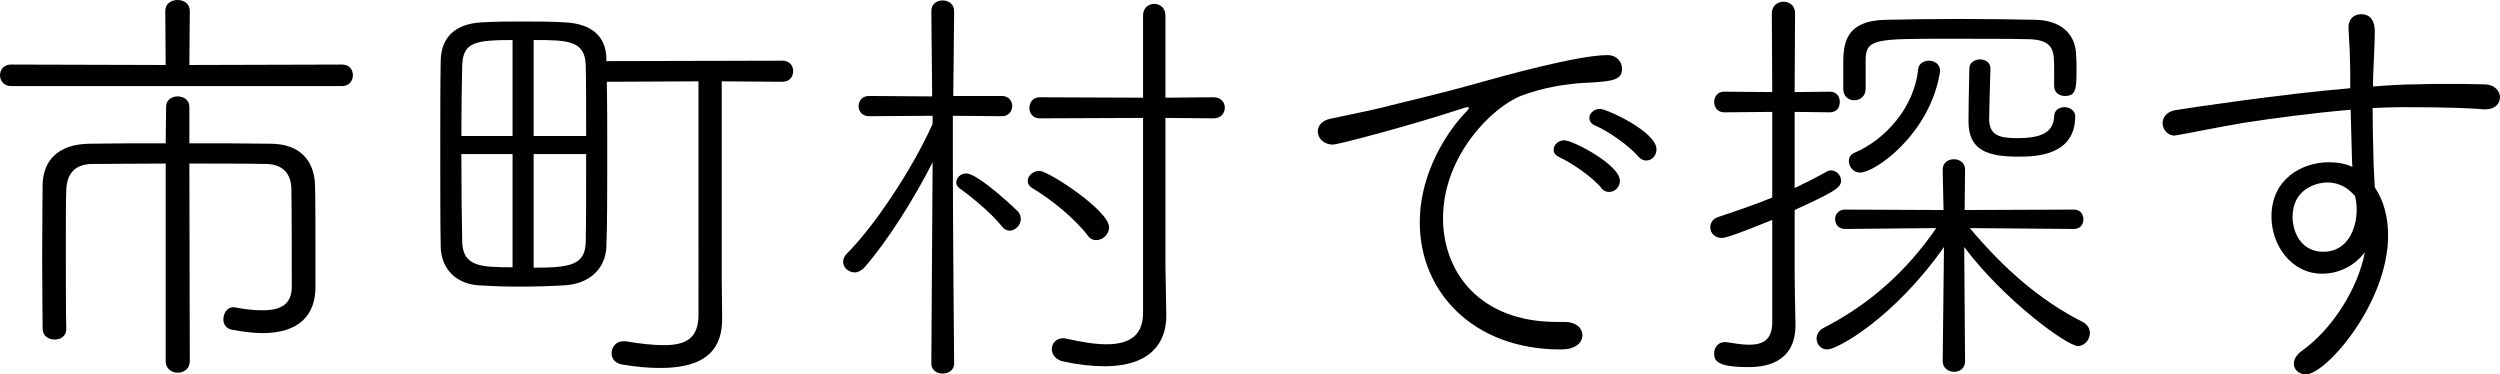
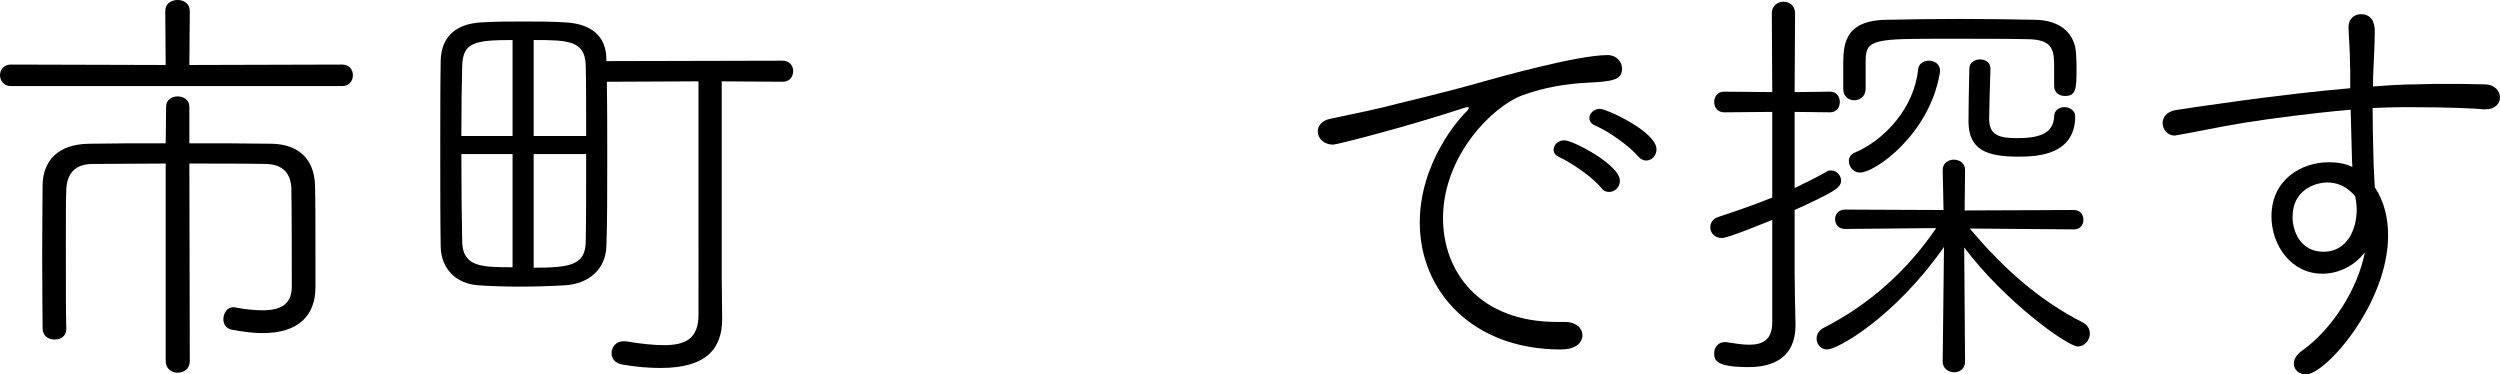
<svg xmlns="http://www.w3.org/2000/svg" id="_レイヤー_2" viewBox="0 0 116.18 17.4">
  <g id="_レイヤー_1-2">
    <path d="m.5,4c-.32,0-.5-.26-.5-.5,0-.26.18-.5.5-.5l7.2.02-.02-2.5c0-.36.28-.52.58-.52.28,0,.56.16.56.52l-.02,2.5,7.1-.02c.34,0,.5.24.5.5,0,.24-.16.5-.5.5H.5Zm14.16,9.34c0,1.3-.76,2.14-2.46,2.14-.42,0-.9-.06-1.44-.16-.26-.06-.38-.26-.38-.48,0-.28.18-.56.44-.56h.08c.5.1.92.14,1.3.14.88,0,1.36-.3,1.36-1.1v-.04c0-.14,0-3.88-.02-4.52-.02-.66-.36-1.12-1.16-1.14-.98-.02-2.26-.02-3.58-.02l.02,9.18c0,.36-.28.54-.56.54s-.56-.18-.56-.54V7.6c-1.26,0-2.46.02-3.4.02-.8,0-1.2.44-1.22,1.22-.02.38-.02,1.4-.02,2.5,0,1.54,0,3.28.02,3.94v.02c0,.32-.26.48-.54.48s-.56-.16-.56-.52c0-.56-.02-1.92-.02-3.3s.02-2.78.02-3.36c.02-1.12.7-1.9,2.16-1.92,1.04-.02,2.28-.02,3.56-.02l.02-1.7c0-.32.26-.48.54-.48.26,0,.54.16.54.48v1.7c1.3,0,2.62,0,3.82.02,1.26.02,1.98.72,2.02,1.92.02.56.02,2.28.02,3.38v1.36Z" />
    <path d="m32.46,3.78l-4.26.02c.02,1.04.02,2.32.02,3.6,0,1.54,0,3.06-.04,4.06-.04,1.04-.8,1.74-1.96,1.8-.68.04-1.38.06-2.1.06-.62,0-1.24-.02-1.86-.06-1.06-.06-1.76-.76-1.78-1.8-.02-1.12-.02-2.74-.02-4.36s0-3.2.02-4.28c.02-.98.56-1.7,1.88-1.78.64-.04,1.3-.04,1.96-.04s1.34,0,1.94.04c1.22.06,1.9.64,1.92,1.68v.12l8.18-.02c.34,0,.5.24.5.48,0,.26-.16.5-.5.5l-2.82-.02v9.16l.02,1.84v.04c0,1.32-.66,2.28-2.86,2.28-.5,0-1.1-.04-1.78-.16-.36-.06-.5-.3-.5-.52,0-.28.2-.56.54-.56h.12c.7.12,1.3.18,1.78.18,1.02,0,1.6-.32,1.6-1.42V3.78Zm-8.64-1.92c-1.78,0-2.3.12-2.34,1.18-.02.78-.04,2-.04,3.28h2.38V1.86Zm0,5.3h-2.38c0,1.54.02,3.1.04,4.1.04,1.14.9,1.16,2.34,1.16v-5.26Zm3.42-.84c0-1.28,0-2.5-.02-3.3-.04-1.14-.84-1.16-2.42-1.16v4.46h2.44Zm-2.44.84v5.28c1.7,0,2.4-.12,2.42-1.2.02-1,.02-2.54.02-4.08h-2.44Z" />
-     <path d="m43.34,7.54c-.88,1.74-2.1,3.66-3.16,4.88-.14.16-.32.24-.46.24-.28,0-.54-.22-.54-.5,0-.12.06-.26.18-.38,1.24-1.24,3-3.84,3.98-6.02v-.38l-2.96.02c-.32,0-.48-.24-.48-.46,0-.24.16-.48.48-.48l2.94.02-.04-3.96c0-.34.26-.5.52-.5.28,0,.54.16.54.5,0,0-.02,1.92-.04,3.94h2.26c.32,0,.48.24.48.46,0,.24-.16.48-.48.48l-2.28-.02v2.1c0,3,.06,9.42.06,9.42,0,.3-.26.46-.54.46-.26,0-.52-.16-.52-.46l.06-9.36Zm3.22,2.98c-.54-.68-1.58-1.5-1.98-1.78-.1-.08-.14-.16-.14-.26,0-.22.2-.42.46-.42.58,0,2.4,1.76,2.4,1.76.1.12.14.24.14.36,0,.28-.26.54-.52.54-.12,0-.26-.06-.36-.2Zm4,.44c-.6-.8-1.74-1.72-2.56-2.2-.18-.1-.24-.24-.24-.36,0-.24.26-.46.54-.46.42,0,3.24,1.84,3.24,2.62,0,.34-.3.6-.6.6-.14,0-.28-.06-.38-.2Zm2.56-5.48l-4.8.02c-.32,0-.48-.24-.48-.48,0-.26.16-.5.48-.5l4.8.02V.72c0-.36.26-.54.52-.54s.52.18.52.54v3.82l2.24-.02c.34,0,.52.24.52.48,0,.26-.18.5-.52.5l-2.24-.02v6.88l.04,2.28v.04c0,1.18-.66,2.34-2.88,2.34-.54,0-1.16-.06-1.9-.22-.38-.08-.54-.34-.54-.58,0-.26.2-.5.52-.5.04,0,.1,0,.16.02.72.16,1.34.26,1.86.26,1.08,0,1.7-.42,1.7-1.46V5.48Z" />
    <path d="m72.52,16.24c-4.06,0-6.54-2.68-6.54-5.9,0-2.82,1.88-4.86,2.04-5.02.16-.16.24-.26.24-.3,0-.02,0-.04-.04-.04-.06,0-.16.02-.32.08-2.56.84-5.76,1.66-5.94,1.66-.46,0-.72-.3-.72-.62,0-.24.18-.5.58-.58.44-.1,1.66-.34,2.32-.5,1-.26,2.8-.66,4.9-1.26.58-.16,4.26-1.2,5.66-1.2.44,0,.68.32.68.64,0,.52-.46.58-1.54.64-1.06.04-2.16.24-3.12.6-1.34.5-3.66,2.78-3.66,5.7,0,2.5,1.7,4.82,5.28,4.82h.36c.56,0,.84.3.84.62,0,.1-.04.66-1.02.66Zm1.9-7.5c-.4-.5-1.36-1.16-1.96-1.44-.18-.08-.26-.2-.26-.34,0-.22.2-.44.5-.44.4,0,2.58,1.14,2.58,1.88,0,.3-.24.52-.5.52-.12,0-.26-.04-.36-.18Zm1.72-1.46c-.4-.48-1.38-1.18-2-1.44-.2-.08-.28-.22-.28-.36,0-.2.2-.42.5-.42s2.62,1.06,2.62,1.88c0,.3-.22.52-.48.52-.12,0-.26-.06-.36-.18Z" />
-     <path d="m82.36,10.22c-.22.08-2.02.84-2.34.84-.34,0-.54-.24-.54-.5,0-.2.12-.4.38-.48.9-.3,1.72-.58,2.5-.9v-3.98l-2.24.02c-.3,0-.46-.24-.46-.48s.16-.48.46-.48l2.24.02-.02-3.66c0-.36.28-.54.54-.54.28,0,.54.18.54.54l-.02,3.66,1.64-.02c.32,0,.46.24.46.48s-.14.48-.46.48l-1.64-.02v3.54c.5-.24,1.02-.5,1.52-.78.06-.04.12-.04.18-.04.24,0,.46.22.46.48,0,.34-.42.56-2.16,1.36v2.88c0,.32.02,1.72.04,2.44v.04c0,1.12-.6,1.94-2.18,1.94-1.48,0-1.6-.3-1.6-.64,0-.26.18-.52.48-.52h.08c.38.06.76.12,1.06.12.64,0,1.06-.22,1.08-1v-4.8Zm7.98,1.26c-2.32,3.3-4.96,4.76-5.42,4.76-.3,0-.5-.24-.5-.5,0-.18.1-.38.32-.5,2.16-1.1,3.9-2.68,5.24-4.64l-4.24.04c-.3,0-.46-.22-.46-.46,0-.22.16-.44.46-.44l4.58.02-.04-1.86v-.02c0-.32.26-.48.52-.48s.52.16.52.48v.02l-.02,1.86,5.08-.02c.3,0,.44.22.44.46,0,.22-.14.44-.44.44l-4.84-.04c1.6,1.9,3.24,3.34,5.24,4.36.24.12.34.32.34.52,0,.3-.24.6-.56.6-.48,0-3.38-2.08-5.28-4.6l.04,5.32c0,.32-.26.48-.5.48-.28,0-.54-.18-.54-.5l.06-5.3Zm-3.64-7.36c0,.36-.26.54-.54.54-.24,0-.5-.18-.5-.52v-1.08c0-.92,0-2.12,2.02-2.14.9-.02,2.14-.04,3.4-.04s2.54.02,3.5.04c1.18.02,1.86.64,1.9,1.6.02.26.02.5.02.76,0,.88-.04,1.18-.54,1.18-.26,0-.5-.16-.5-.46v-.86c0-.78-.02-1.32-1.28-1.32-.78-.02-2.28-.02-3.66-.02-3.36,0-3.82,0-3.82,1v1.32Zm-.78,3.36c0-.16.08-.3.26-.38,1.42-.6,2.78-2.1,2.96-3.88.02-.26.26-.4.5-.4.26,0,.52.16.52.48,0,.04-.02.1-.02.14-.5,2.82-3,4.58-3.7,4.58-.32,0-.52-.28-.52-.54Zm6.58-4.28c-.02.48-.06,2.12-.06,2.32,0,.76.46.9,1.3.9,1.08,0,1.68-.24,1.72-1,0-.3.24-.44.48-.44s.5.16.5.42c0,1.8-1.76,1.88-2.62,1.88-1.44,0-2.34-.28-2.34-1.64,0-.2.02-1.92.04-2.46,0-.28.26-.42.5-.42s.48.14.48.42v.02Z" />
+     <path d="m82.36,10.22c-.22.08-2.02.84-2.34.84-.34,0-.54-.24-.54-.5,0-.2.12-.4.38-.48.9-.3,1.72-.58,2.5-.9v-3.98l-2.24.02c-.3,0-.46-.24-.46-.48s.16-.48.46-.48l2.24.02-.02-3.66c0-.36.28-.54.54-.54.28,0,.54.18.54.54l-.02,3.66,1.64-.02c.32,0,.46.24.46.48s-.14.48-.46.48l-1.64-.02v3.54c.5-.24,1.02-.5,1.52-.78.06-.04.12-.04.18-.04.24,0,.46.22.46.48,0,.34-.42.56-2.16,1.36v2.88c0,.32.02,1.72.04,2.44v.04c0,1.12-.6,1.94-2.18,1.94-1.48,0-1.6-.3-1.6-.64,0-.26.18-.52.48-.52h.08c.38.06.76.12,1.06.12.64,0,1.06-.22,1.08-1v-4.8Zm7.98,1.26c-2.32,3.3-4.96,4.76-5.42,4.76-.3,0-.5-.24-.5-.5,0-.18.1-.38.32-.5,2.16-1.1,3.9-2.68,5.24-4.64l-4.24.04c-.3,0-.46-.22-.46-.46,0-.22.16-.44.46-.44l4.58.02-.04-1.86c0-.32.26-.48.52-.48s.52.16.52.48v.02l-.02,1.86,5.08-.02c.3,0,.44.22.44.46,0,.22-.14.44-.44.44l-4.84-.04c1.6,1.9,3.24,3.34,5.24,4.36.24.12.34.32.34.52,0,.3-.24.6-.56.6-.48,0-3.38-2.08-5.28-4.6l.04,5.32c0,.32-.26.48-.5.48-.28,0-.54-.18-.54-.5l.06-5.3Zm-3.64-7.36c0,.36-.26.54-.54.54-.24,0-.5-.18-.5-.52v-1.08c0-.92,0-2.12,2.02-2.14.9-.02,2.14-.04,3.4-.04s2.54.02,3.5.04c1.18.02,1.86.64,1.9,1.6.02.26.02.5.02.76,0,.88-.04,1.18-.54,1.18-.26,0-.5-.16-.5-.46v-.86c0-.78-.02-1.32-1.28-1.32-.78-.02-2.28-.02-3.66-.02-3.36,0-3.82,0-3.82,1v1.32Zm-.78,3.36c0-.16.08-.3.26-.38,1.42-.6,2.78-2.1,2.96-3.88.02-.26.26-.4.5-.4.26,0,.52.16.52.48,0,.04-.02.1-.02.14-.5,2.82-3,4.58-3.7,4.58-.32,0-.52-.28-.52-.54Zm6.58-4.28c-.02.48-.06,2.12-.06,2.32,0,.76.46.9,1.3.9,1.08,0,1.68-.24,1.72-1,0-.3.24-.44.48-.44s.5.16.5.42c0,1.8-1.76,1.88-2.62,1.88-1.44,0-2.34-.28-2.34-1.64,0-.2.02-1.92.04-2.46,0-.28.26-.42.5-.42s.48.14.48.42v.02Z" />
    <path d="m109.3,7.38l-.06-2.28c-1.88.16-3.76.42-4.92.6-1.44.24-2.52.48-3.14.58-.04,0-.08.02-.12.02-.34,0-.56-.3-.56-.58,0-.26.18-.52.58-.6.64-.1,4.84-.74,8.14-1.02v-.78c-.02-1.28-.06-1.4-.08-2.04v-.02c0-.4.28-.6.58-.6.64,0,.64.64.64.82,0,.48-.04,1.24-.06,1.7-.02.28-.02.56-.02.84.76-.06,1.44-.1,2-.1.5-.02.94-.02,1.44-.02s1.02,0,1.72.02c.5,0,.74.32.74.6s-.22.56-.66.56h-.1c-.48-.04-1.4-.1-3.72-.1-.46,0-.94.02-1.44.04,0,.74.02,1.54.04,2.32,0,.34.04.84.06,1.36.44.66.62,1.44.62,2.24,0,3.16-2.9,6.46-3.82,6.46-.32,0-.56-.22-.56-.5,0-.2.12-.42.38-.6,1.4-1,2.6-2.88,2.92-4.58-.48.64-1.22,1-1.98,1-1.44,0-2.36-1.32-2.36-2.66,0-1.74,1.42-2.52,2.66-2.52.4,0,.78.06,1.1.22l-.02-.38Zm0,1.58c-.32-.32-.72-.48-1.14-.48-.56,0-1.62.34-1.62,1.6,0,.66.36,1.62,1.44,1.62s1.54-1.02,1.54-1.96c0-.28-.04-.48-.08-.64l-.14-.14Z" />
  </g>
</svg>